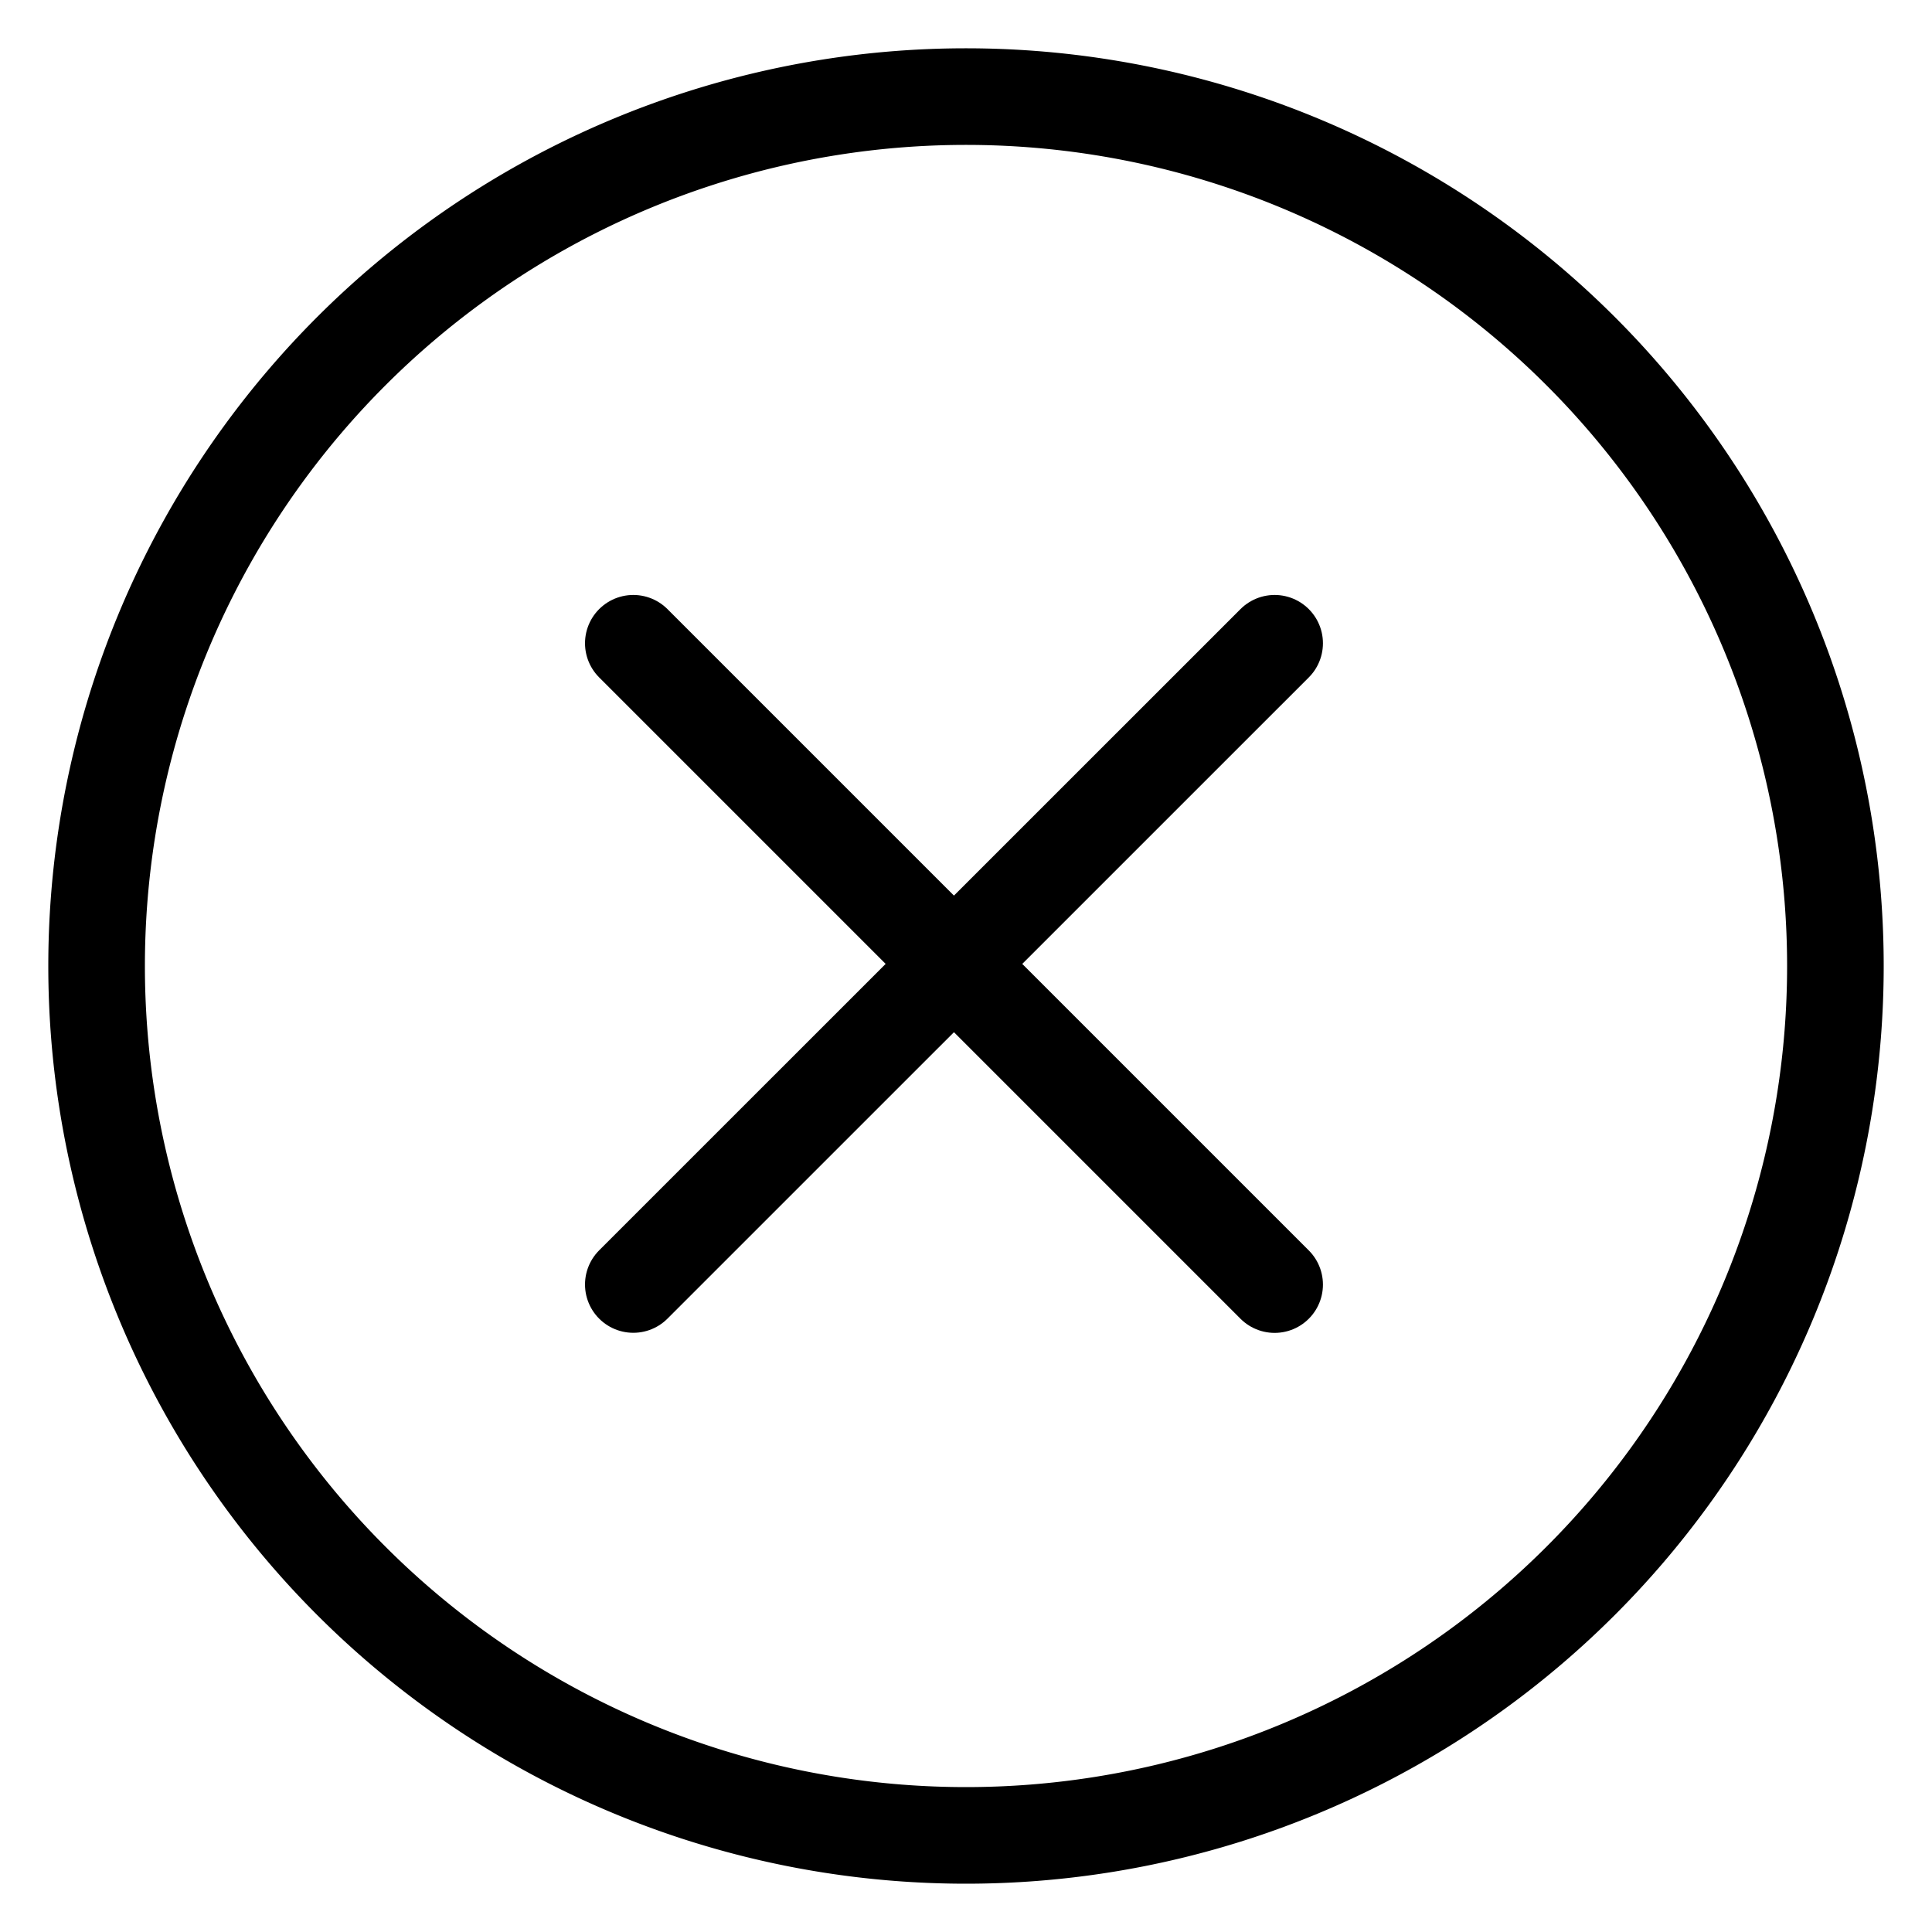
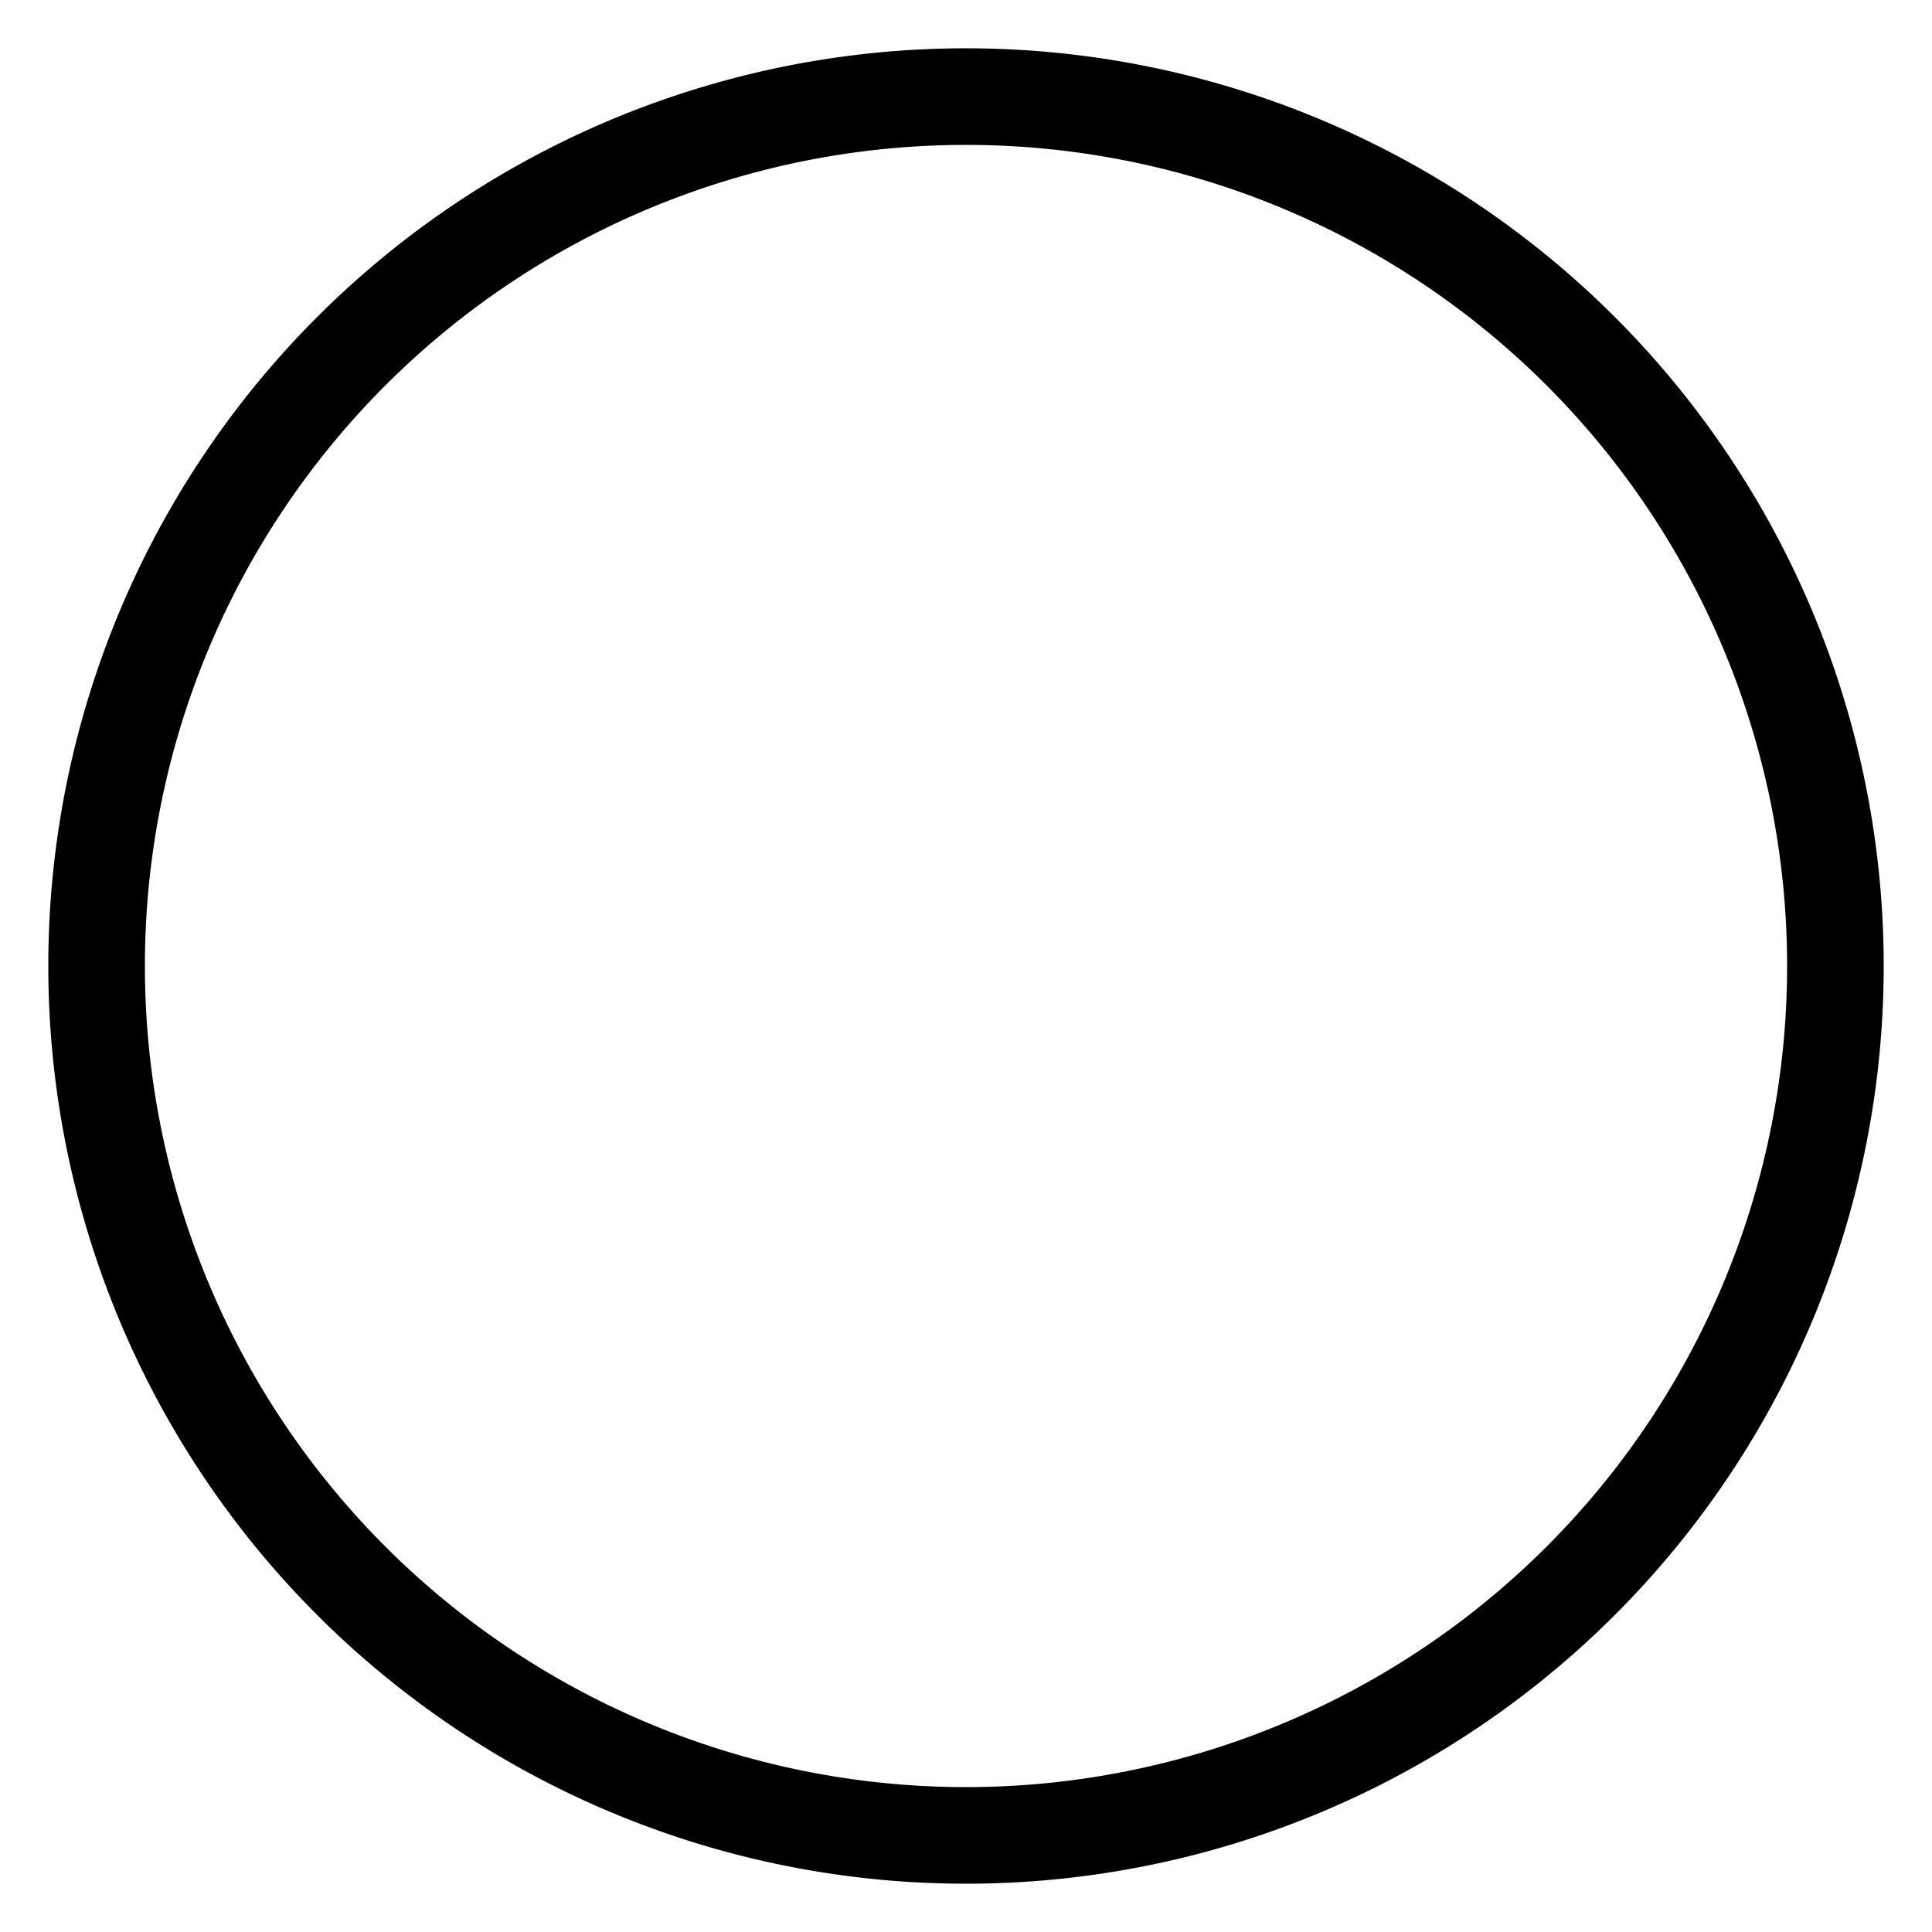
<svg xmlns="http://www.w3.org/2000/svg" width="20" height="20" viewBox="0 0 20 20">
  <g stroke="#000" fill="none" fill-rule="evenodd">
    <path d="M19 10a9 9 0 1 1-18 0 9 9 0 0 1 18 0z" />
-     <path stroke-linecap="round" d="m6.556 6.659 6.639 6.639M6.556 13.297l6.639-6.638" />
  </g>
</svg>